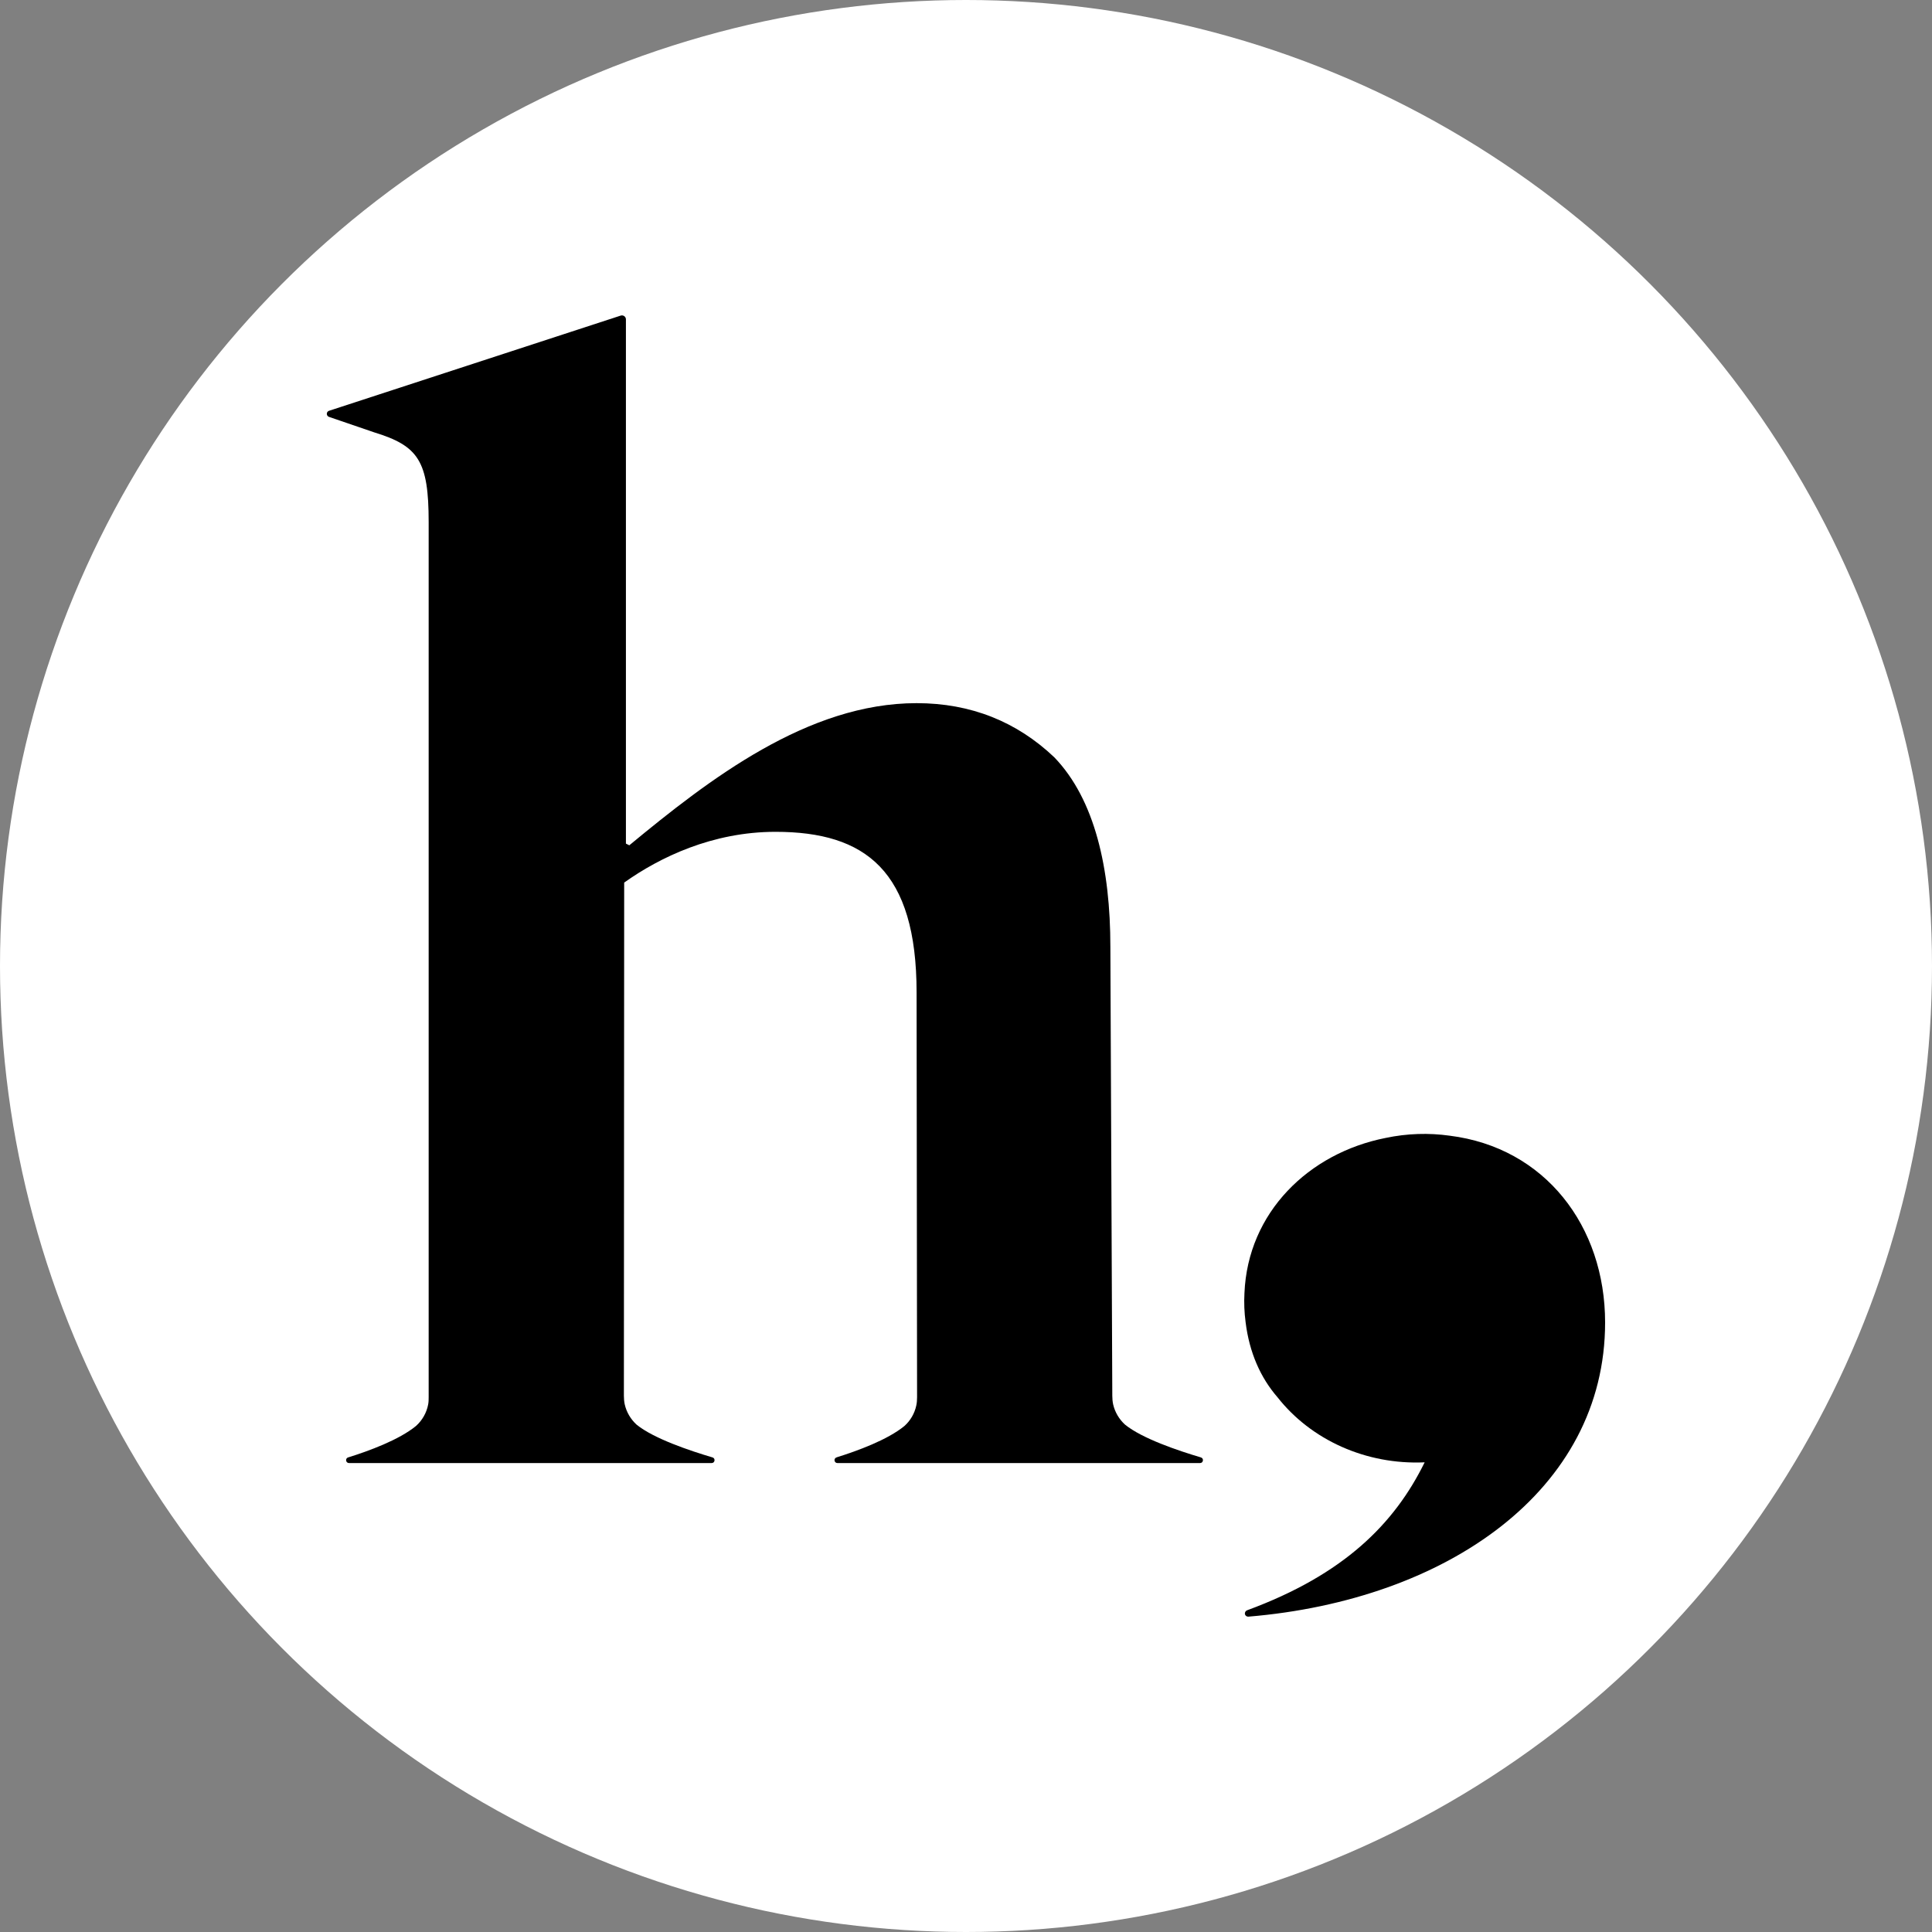
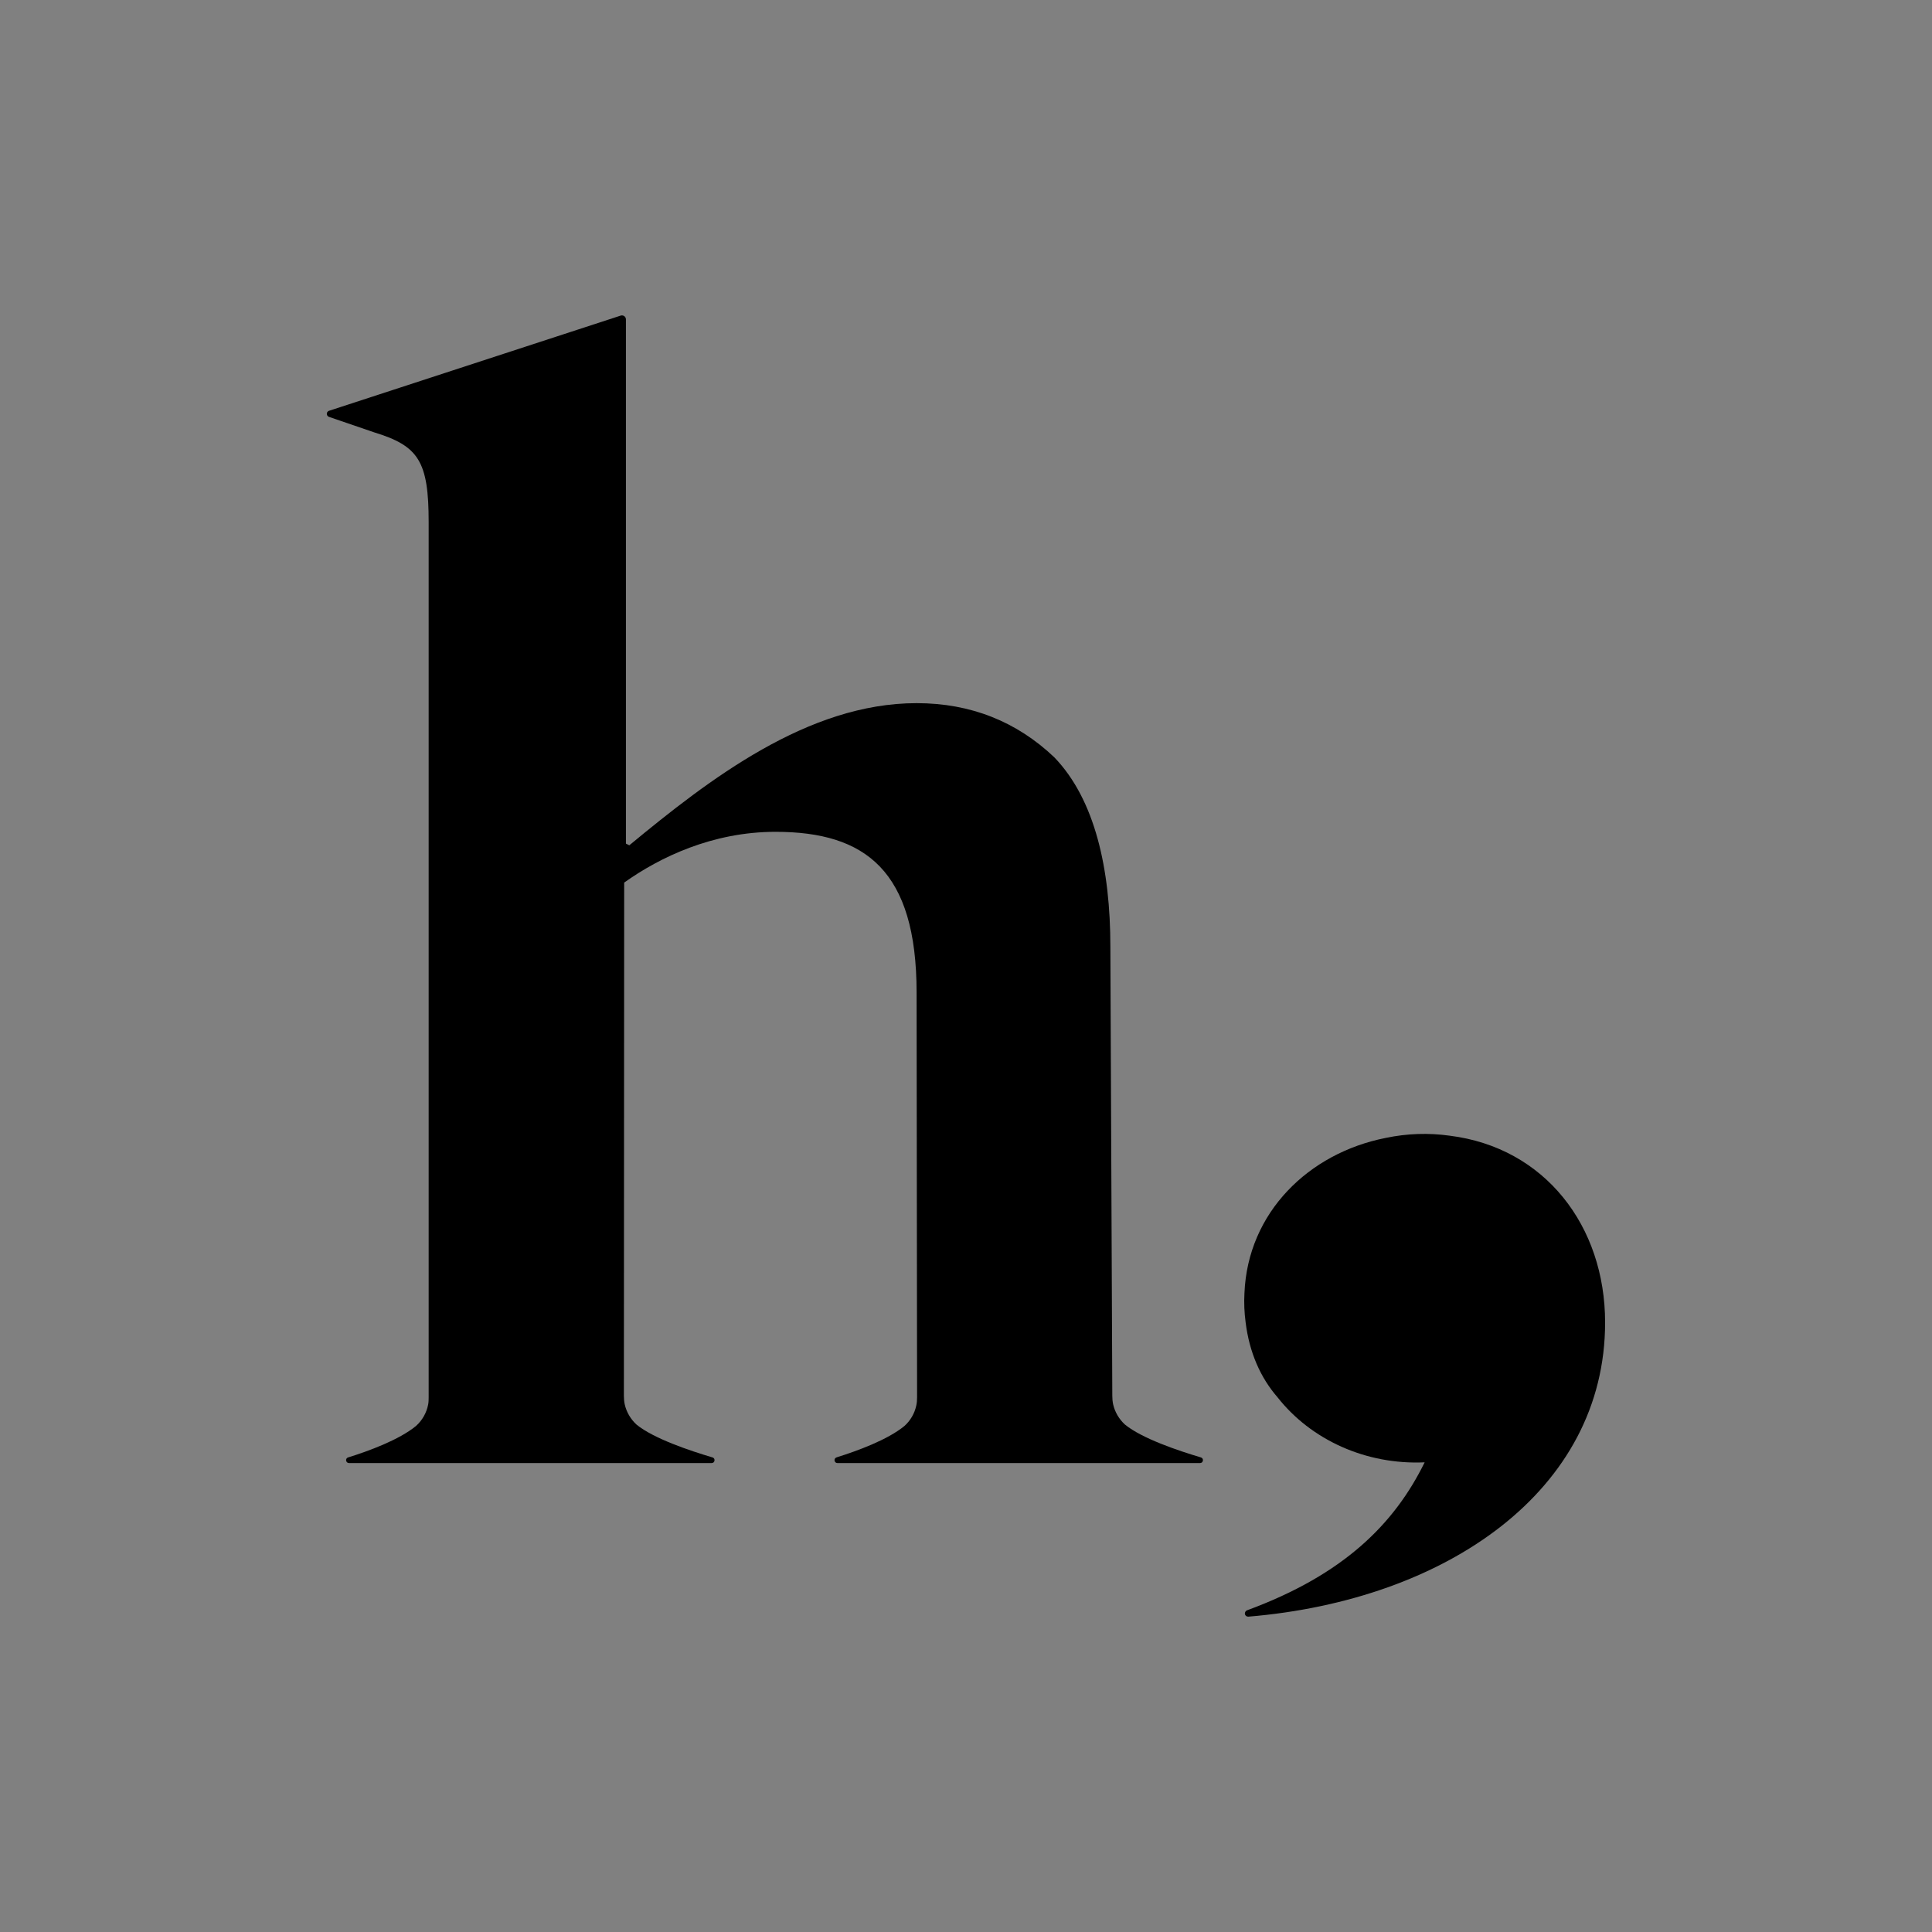
<svg xmlns="http://www.w3.org/2000/svg" width="40" height="40" viewBox="0 0 40 40" fill="none">
  <rect x="0" y="0" width="40" height="40" fill="#808080" stroke="none" />
  <g clip-path="url(#clip0_607_44)">
-     <circle cx="20" cy="20" r="20" fill="white" />
    <path d="M28.687 23.56C29.136 23.465 29.584 23.453 30.012 23.513C31.988 23.758 33.232 25.387 33.232 27.381C33.232 30.86 29.946 33.129 25.847 33.471C25.815 33.474 25.783 33.452 25.775 33.421C25.768 33.387 25.786 33.353 25.818 33.34C27.829 32.6 28.872 31.545 29.496 30.276C28.284 30.331 27.143 29.813 26.448 28.927C26.098 28.524 25.866 28.002 25.789 27.376C25.762 27.173 25.754 26.974 25.765 26.774C25.833 25.1 27.099 23.873 28.687 23.56Z" fill="black" />
    <path d="M12.851 6.534C12.904 6.517 12.959 6.556 12.959 6.612V17.466L13.029 17.501C14.683 16.134 16.724 14.558 18.977 14.558C20.103 14.558 21.053 14.943 21.828 15.679C22.672 16.555 22.989 17.992 22.989 19.603L23.029 28.899C23.029 28.957 23.034 29.017 23.046 29.074C23.083 29.238 23.171 29.384 23.291 29.494C23.642 29.781 24.389 30.034 24.863 30.174C24.929 30.193 24.915 30.291 24.846 30.291H17.338C17.269 30.291 17.254 30.194 17.32 30.174L17.327 30.171C17.744 30.041 18.374 29.812 18.726 29.523C18.847 29.414 18.934 29.268 18.97 29.103C18.983 29.046 18.987 28.987 18.987 28.928L18.977 20.55C18.977 18.028 17.921 17.222 16.056 17.222C14.753 17.222 13.662 17.747 12.923 18.273L12.917 28.9C12.917 28.959 12.922 29.017 12.934 29.075C12.971 29.239 13.059 29.385 13.179 29.495C13.53 29.782 14.277 30.034 14.751 30.174C14.817 30.193 14.803 30.291 14.734 30.291H7.225C7.157 30.29 7.142 30.194 7.208 30.174L7.215 30.172C7.632 30.042 8.261 29.812 8.613 29.523C8.741 29.408 8.832 29.252 8.865 29.076C8.874 29.028 8.875 28.978 8.875 28.929V10.809C8.875 9.547 8.664 9.232 7.749 8.952L6.811 8.631C6.751 8.609 6.752 8.525 6.812 8.505L12.851 6.534Z" fill="black" />
  </g>
  <defs>
    <clipPath id="clip0_607_44">
      <rect width="40" height="40" fill="white" />
    </clipPath>
  </defs>
</svg>